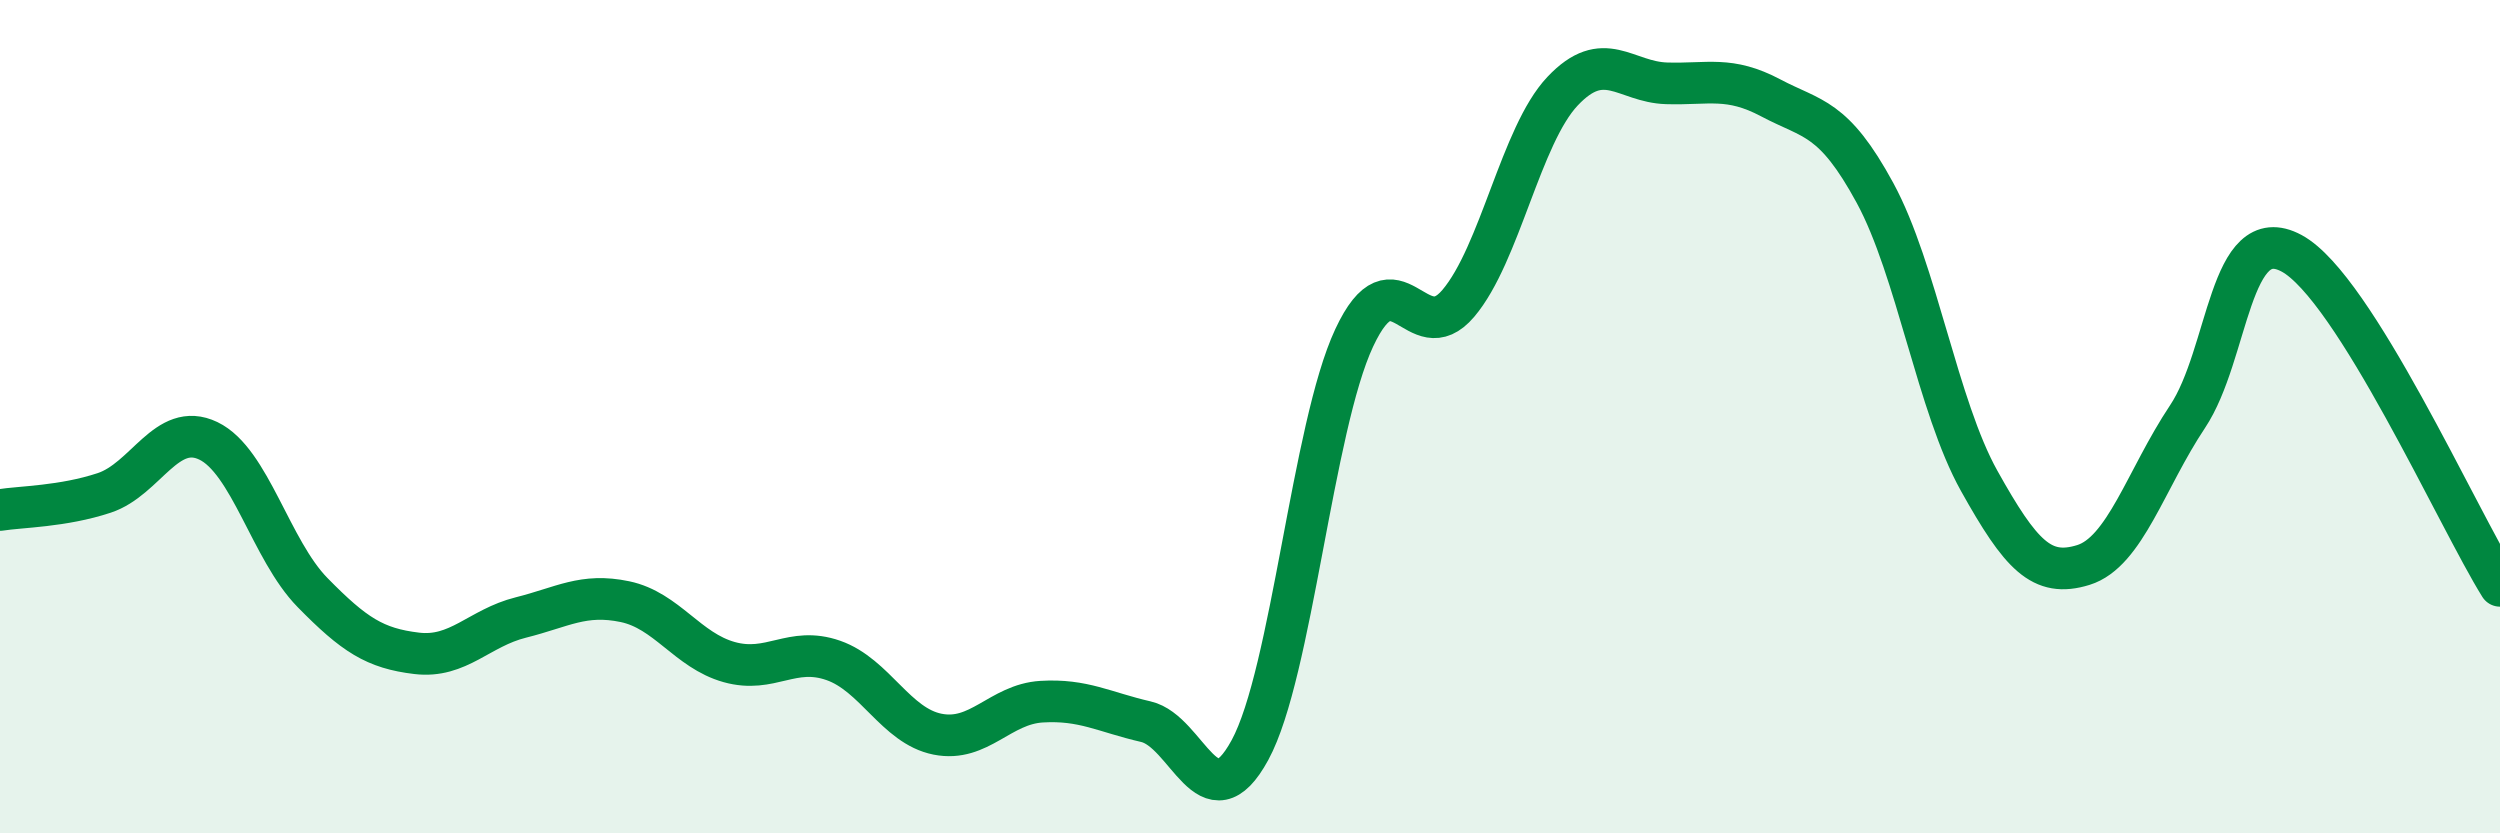
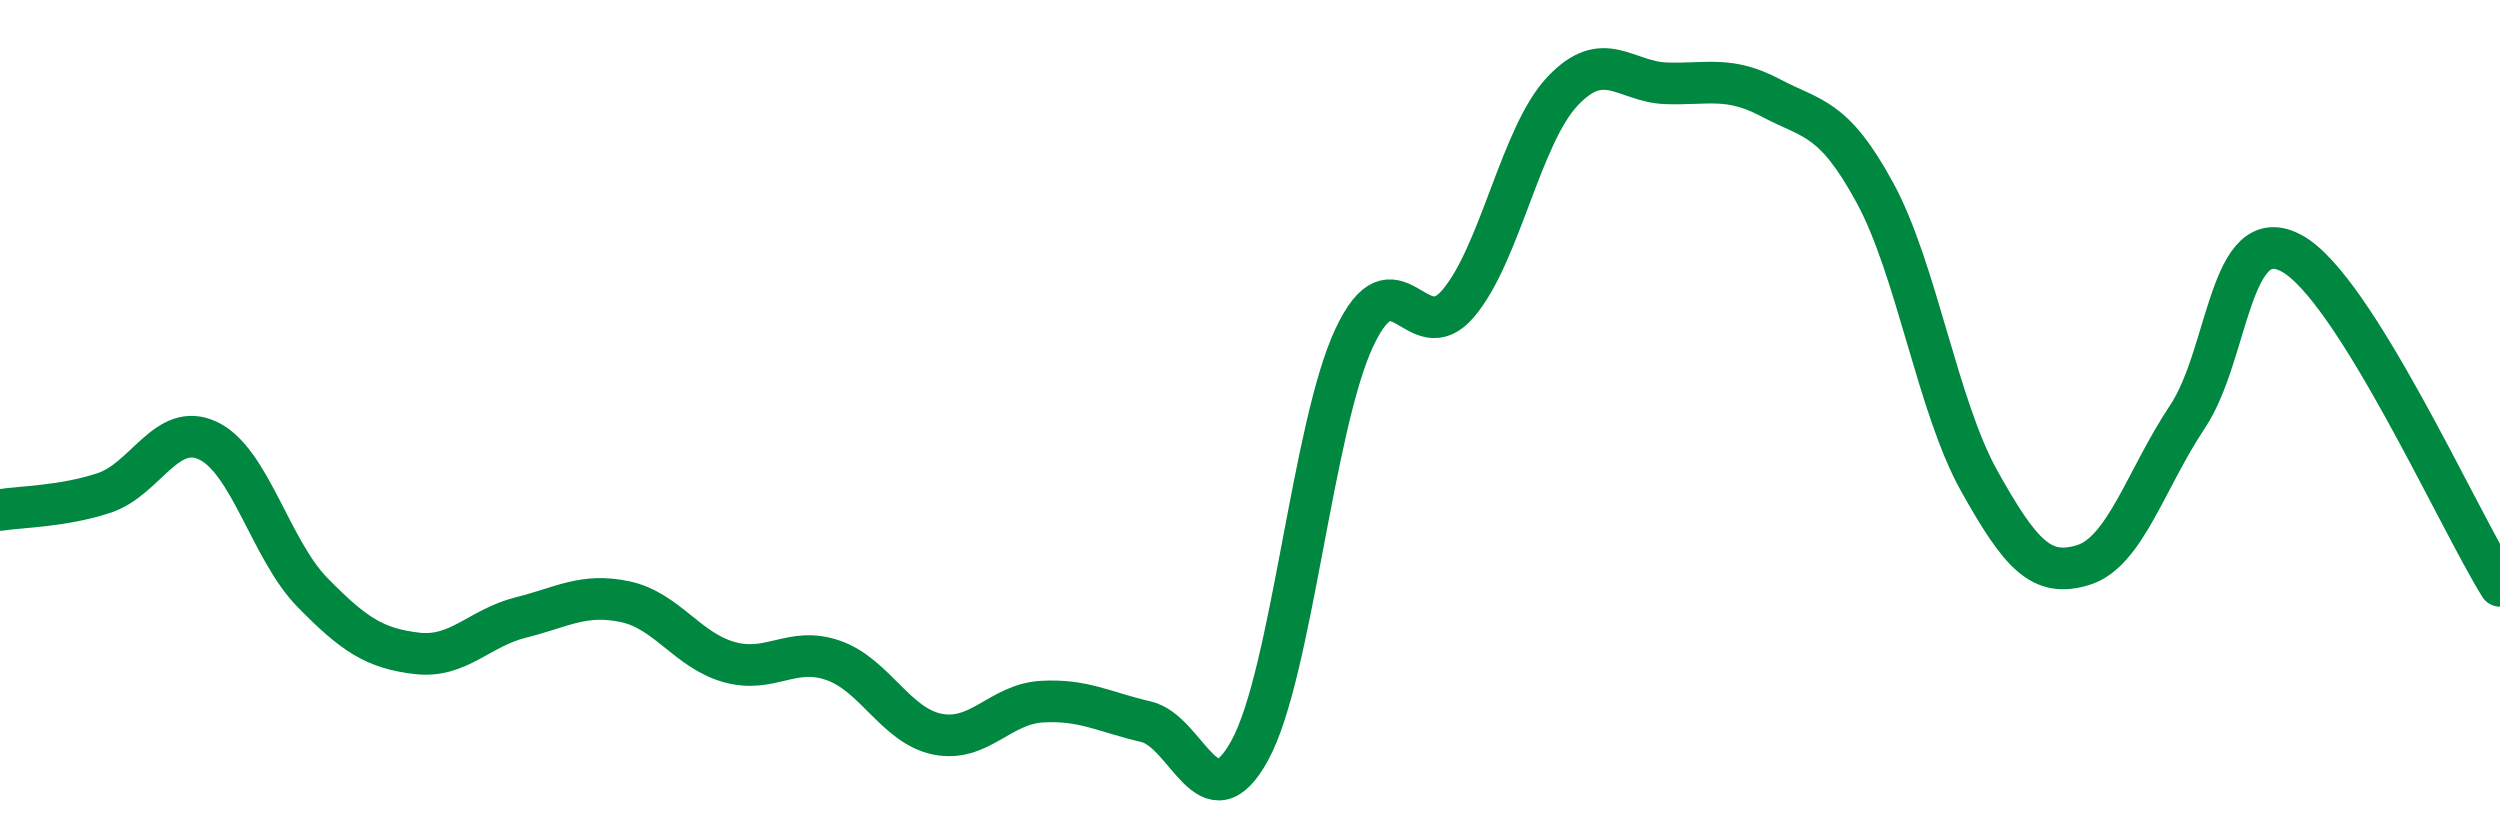
<svg xmlns="http://www.w3.org/2000/svg" width="60" height="20" viewBox="0 0 60 20">
-   <path d="M 0,12.24 C 0.5,12.16 1.5,12.16 2.5,11.83 C 3.5,11.5 4,10.1 5,10.58 C 6,11.06 6.5,13.2 7.5,14.22 C 8.5,15.24 9,15.56 10,15.68 C 11,15.8 11.5,15.07 12.5,14.82 C 13.5,14.57 14,14.23 15,14.44 C 16,14.65 16.5,15.61 17.5,15.89 C 18.5,16.17 19,15.5 20,15.85 C 21,16.2 21.5,17.42 22.5,17.62 C 23.5,17.82 24,16.9 25,16.84 C 26,16.78 26.5,17.09 27.5,17.32 C 28.5,17.55 29,19.84 30,18 C 31,16.16 31.5,10.25 32.5,8.11 C 33.5,5.97 34,8.46 35,7.28 C 36,6.1 36.5,3.25 37.5,2.19 C 38.5,1.13 39,1.97 40,2 C 41,2.03 41.5,1.82 42.5,2.35 C 43.5,2.88 44,2.79 45,4.63 C 46,6.47 46.5,9.75 47.5,11.54 C 48.5,13.33 49,13.87 50,13.56 C 51,13.25 51.5,11.5 52.5,10 C 53.5,8.5 53.5,5.27 55,6.08 C 56.5,6.89 59,12.46 60,14.06L60 20L0 20Z" fill="#008740" opacity="0.1" stroke-linecap="round" stroke-linejoin="round" />
  <path d="M 0,12.24 C 0.5,12.16 1.5,12.16 2.5,11.83 C 3.5,11.5 4,10.1 5,10.58 C 6,11.06 6.5,13.2 7.5,14.22 C 8.5,15.24 9,15.56 10,15.68 C 11,15.8 11.5,15.07 12.5,14.82 C 13.5,14.57 14,14.23 15,14.44 C 16,14.65 16.5,15.61 17.5,15.89 C 18.5,16.17 19,15.5 20,15.85 C 21,16.2 21.5,17.42 22.5,17.62 C 23.5,17.82 24,16.9 25,16.84 C 26,16.78 26.5,17.09 27.5,17.32 C 28.5,17.55 29,19.84 30,18 C 31,16.16 31.5,10.25 32.5,8.11 C 33.5,5.97 34,8.46 35,7.28 C 36,6.1 36.5,3.25 37.5,2.19 C 38.5,1.13 39,1.97 40,2 C 41,2.03 41.5,1.82 42.5,2.35 C 43.5,2.88 44,2.79 45,4.63 C 46,6.47 46.5,9.75 47.5,11.54 C 48.5,13.33 49,13.87 50,13.56 C 51,13.25 51.5,11.5 52.5,10 C 53.5,8.5 53.5,5.27 55,6.08 C 56.5,6.89 59,12.46 60,14.06" stroke="#008740" stroke-width="1" fill="none" stroke-linecap="round" stroke-linejoin="round" />
</svg>